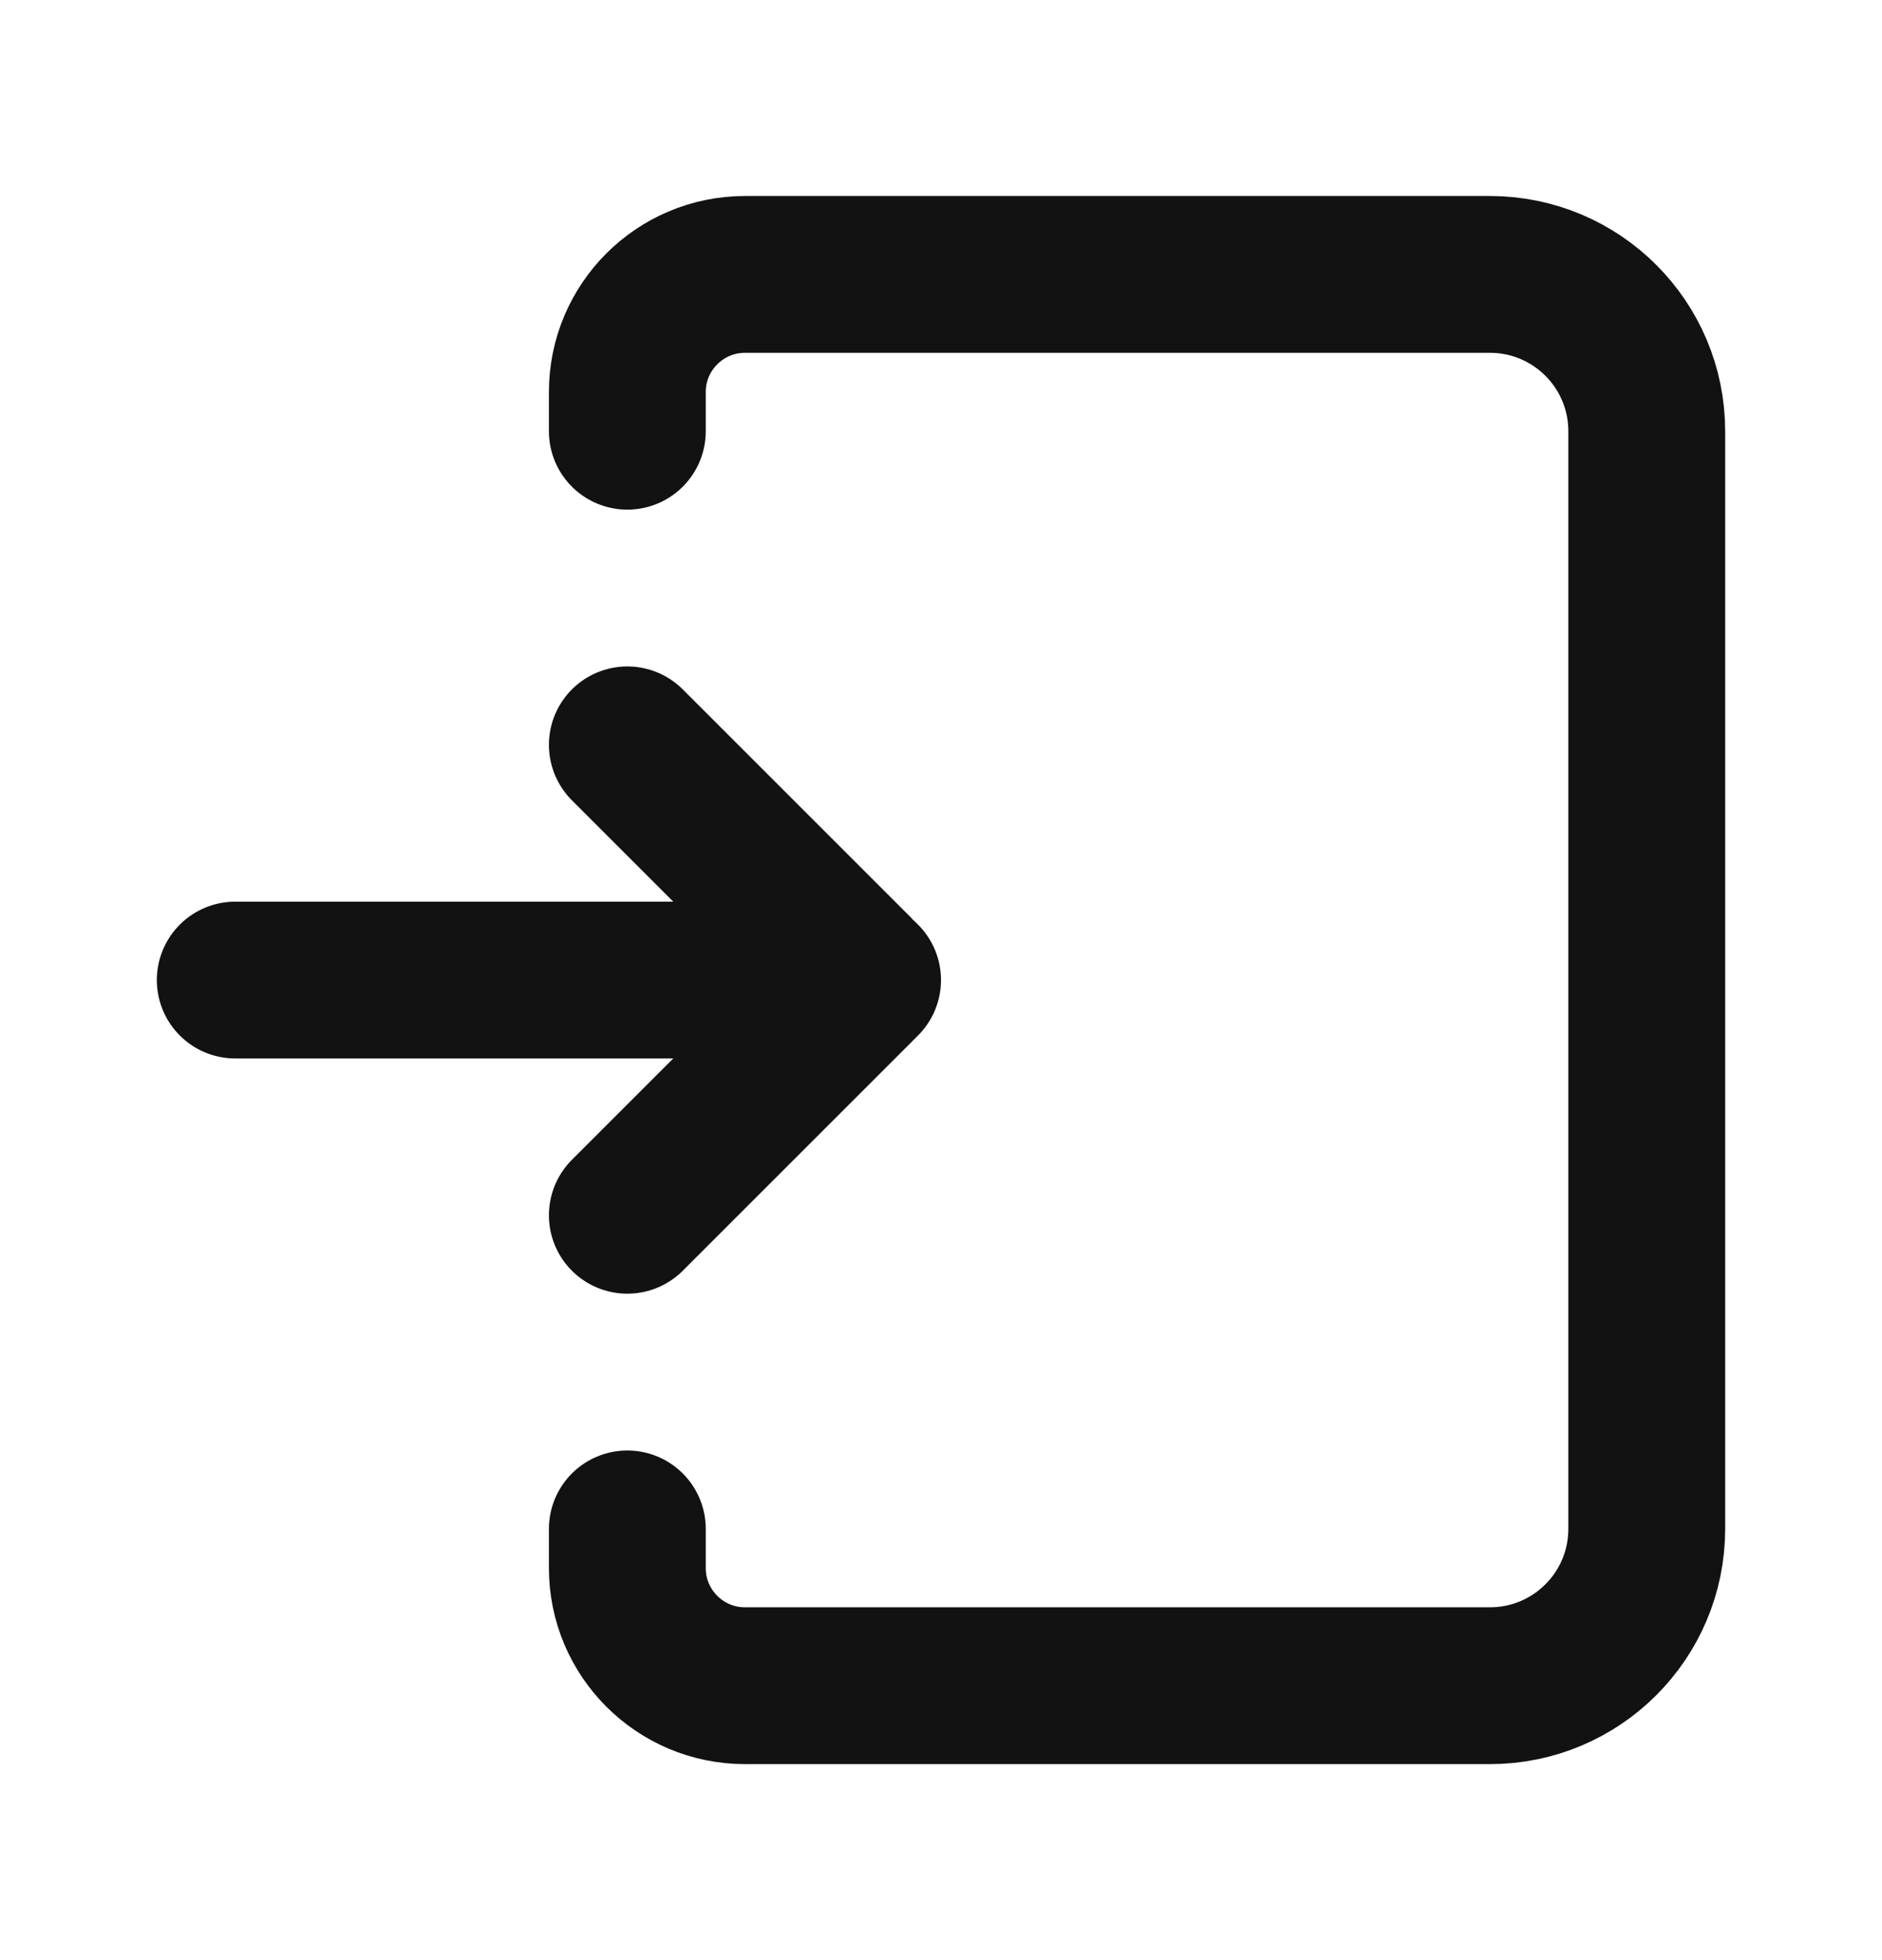
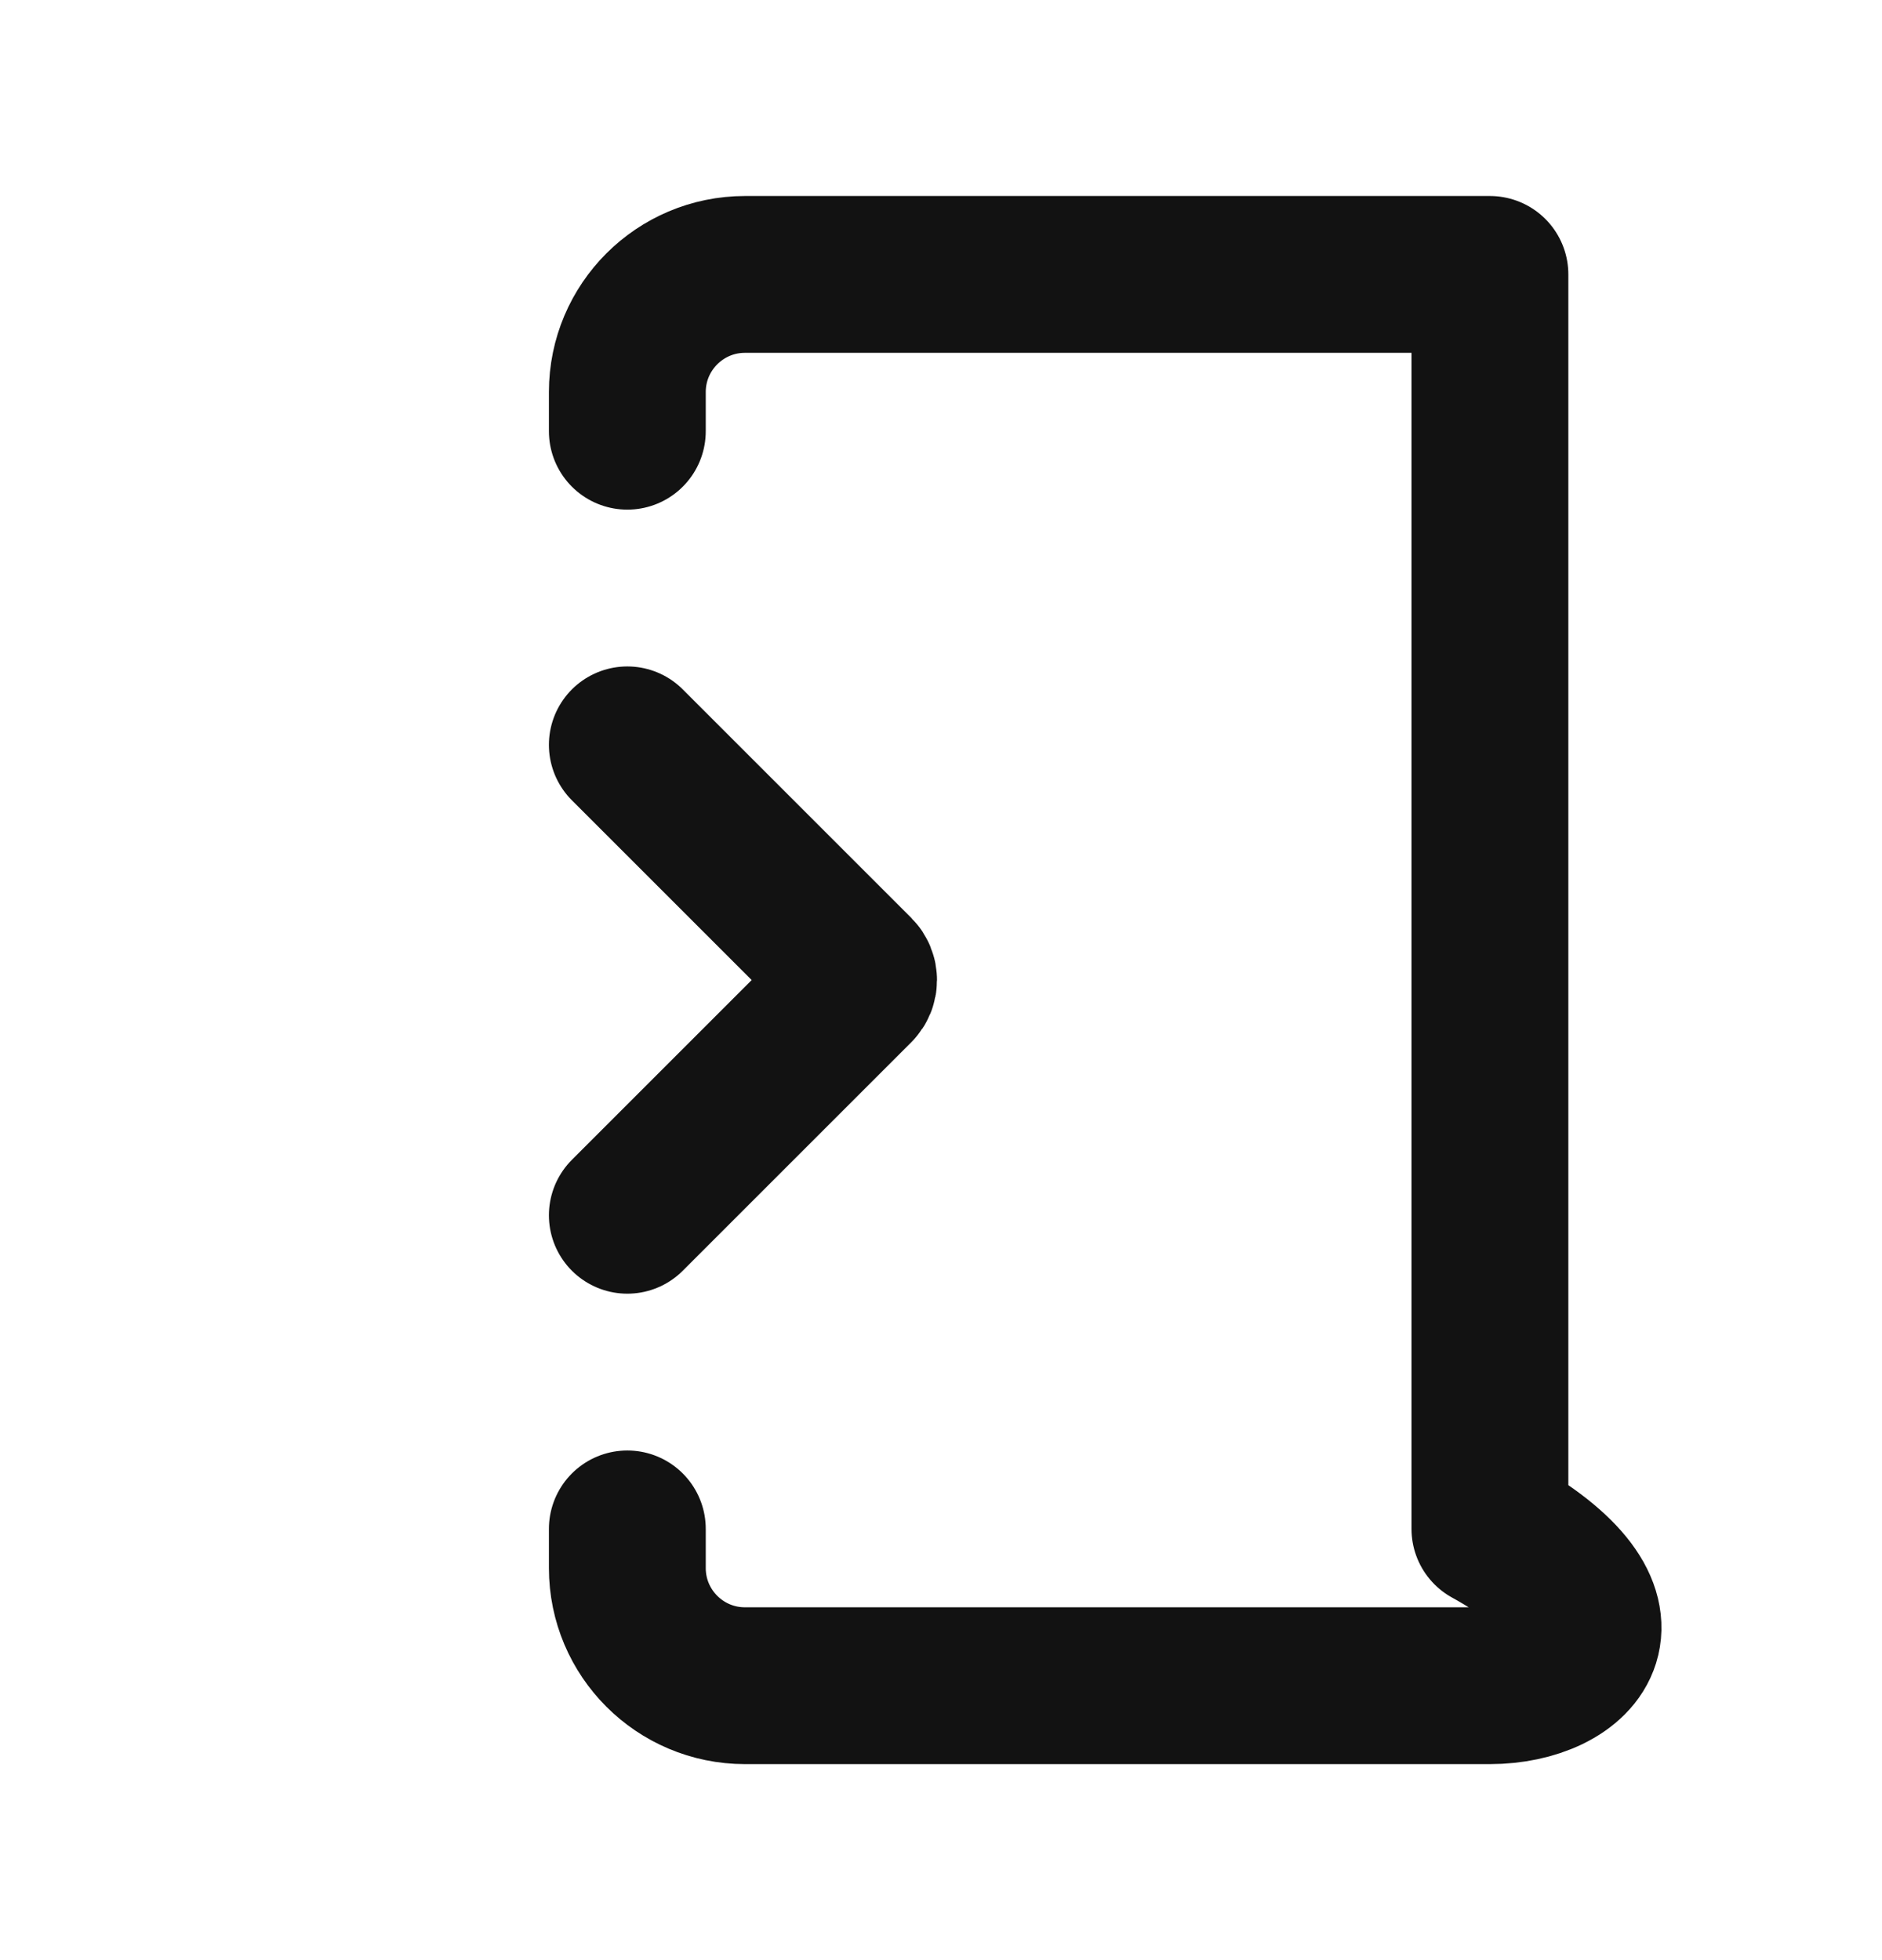
<svg xmlns="http://www.w3.org/2000/svg" width="24" height="25" viewBox="0 0 24 25" fill="none">
-   <path d="M11 12.5L3 12.5" stroke="#121212" stroke-width="2" stroke-linecap="round" stroke-linejoin="round" />
  <path d="M8 15.5L10.913 12.587V12.587C10.961 12.539 10.961 12.461 10.913 12.413V12.413L8 9.5" stroke="#121212" stroke-width="2" stroke-linecap="round" stroke-linejoin="round" />
-   <path d="M8 5.5V5V5C8 4.172 8.672 3.5 9.5 3.5H19C20.105 3.5 21 4.395 21 5.5V19.5C21 20.605 20.105 21.5 19 21.5H9.5C8.672 21.5 8 20.828 8 20V20V19.5" stroke="#121212" stroke-width="2" stroke-linecap="round" stroke-linejoin="round" />
+   <path d="M8 5.5V5V5C8 4.172 8.672 3.5 9.5 3.5H19V19.5C21 20.605 20.105 21.5 19 21.5H9.5C8.672 21.5 8 20.828 8 20V20V19.5" stroke="#121212" stroke-width="2" stroke-linecap="round" stroke-linejoin="round" />
</svg>